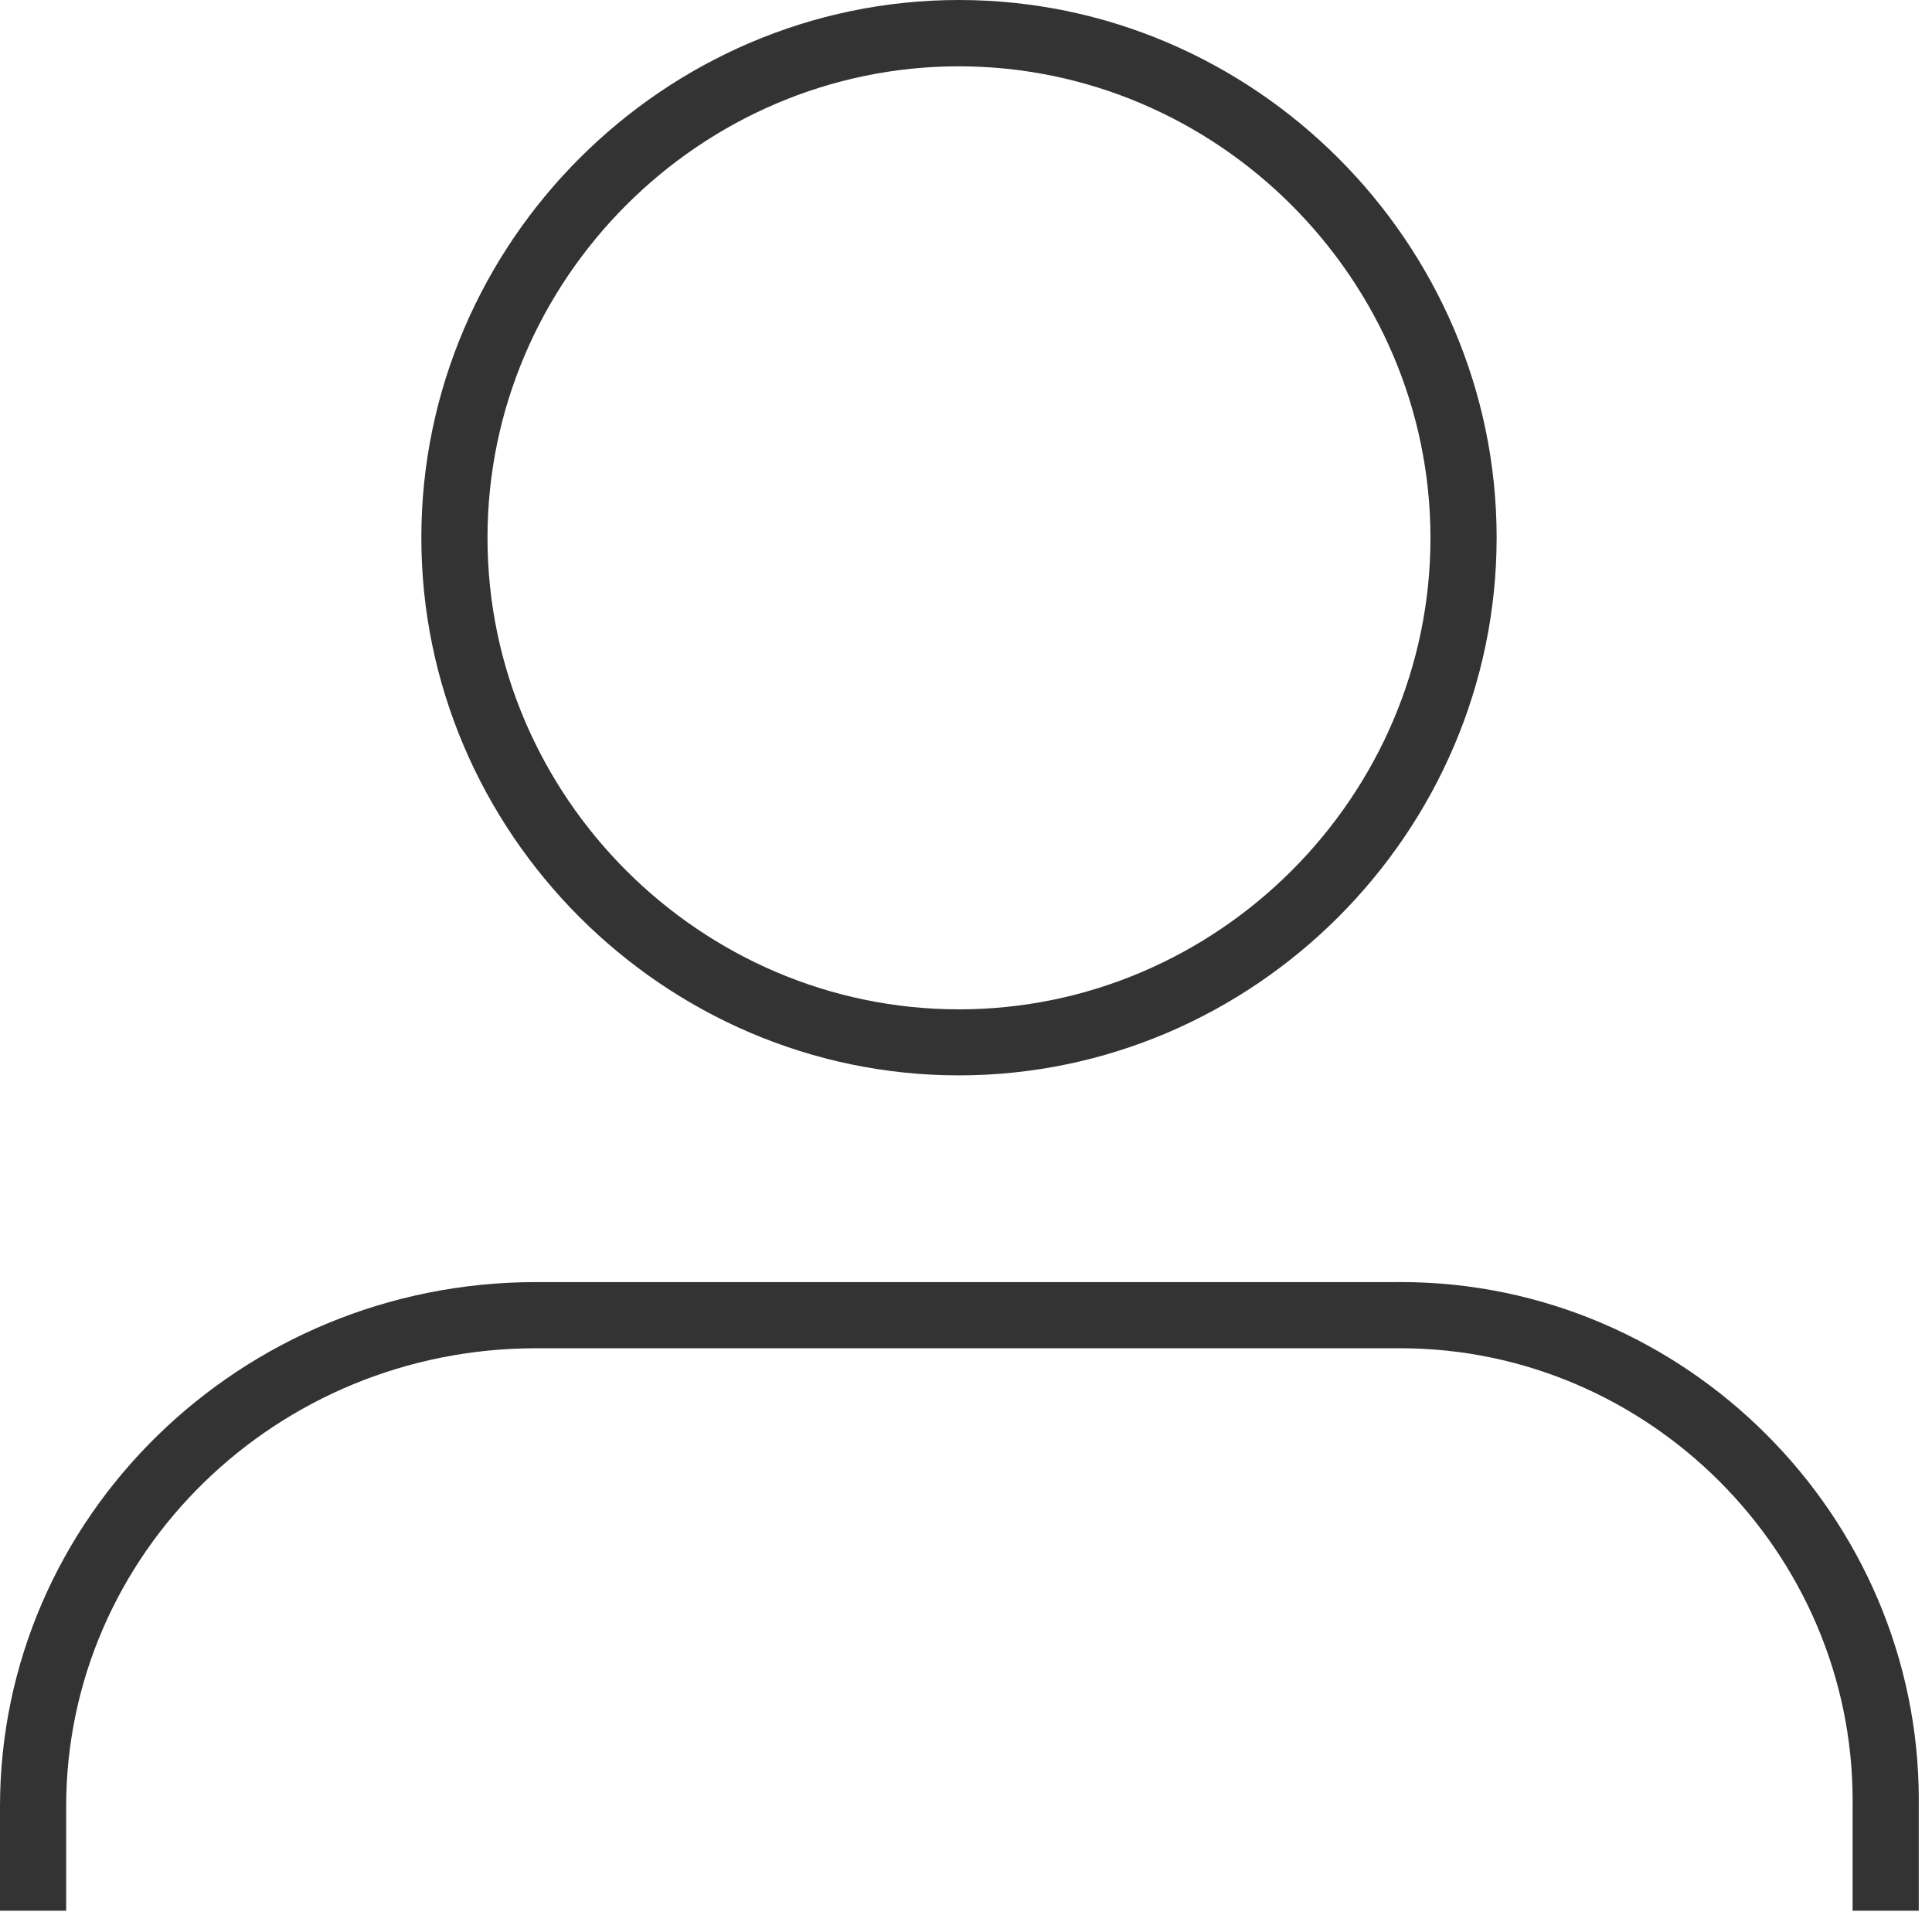
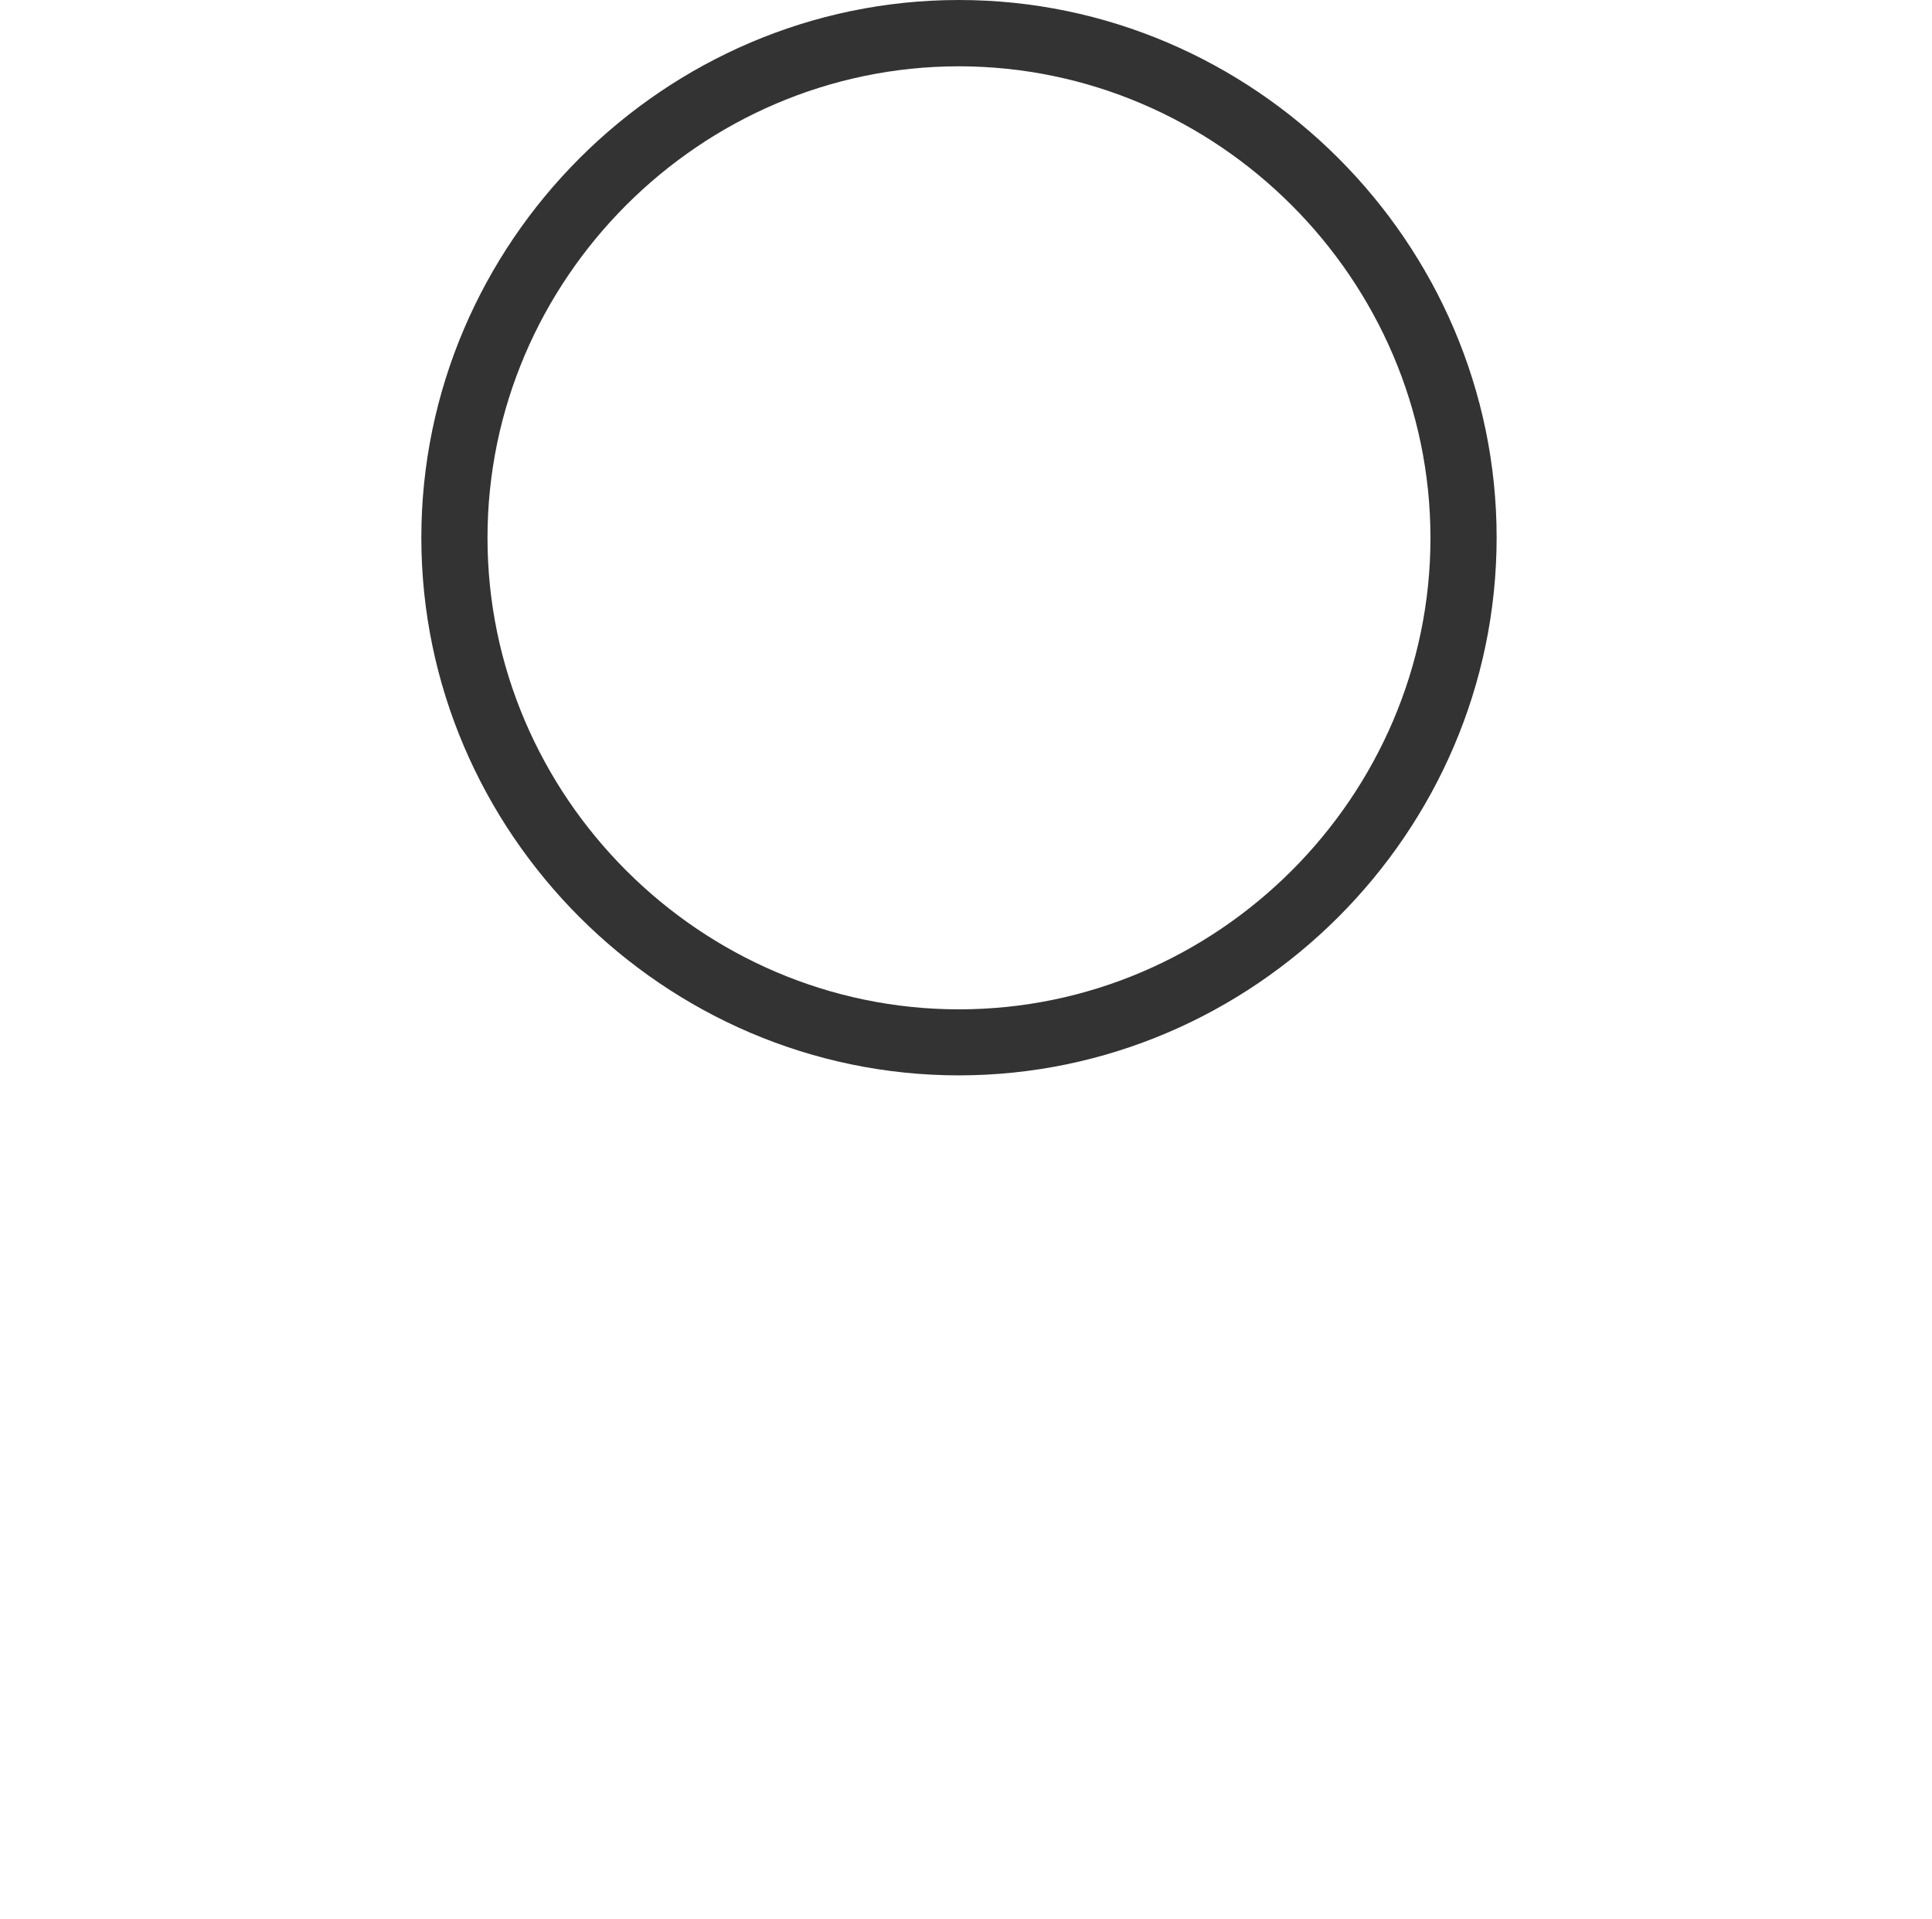
<svg xmlns="http://www.w3.org/2000/svg" width="100%" height="100%" viewBox="0 0 146 145" version="1.1" xml:space="preserve" style="fill-rule:evenodd;clip-rule:evenodd;stroke-linejoin:round;stroke-miterlimit:2;">
  <g transform="matrix(1,0,0,1,-0.257,-0.99)">
    <g>
      <g transform="matrix(1,0,0,1,-65.743,1)">
-         <path d="M211,144.37L206,144.37L206,136.5C206.002,136.353 206.003,136.206 206.003,136.059C206.003,117.302 190.569,101.869 171.813,101.869C171.709,101.869 171.604,101.869 171.5,101.87L106.5,101.87C86.9,101.87 71,117.4 71,136.5L71,144.37L66,144.37L66,136.5C66,114.65 84.17,96.87 106.5,96.87L171.5,96.87C171.621,96.869 171.742,96.868 171.863,96.868C193.335,96.868 211.003,114.537 211.003,136.008C211.003,136.172 211.002,136.336 211,136.5L211,144.37Z" style="fill:rgb(51,51,51);fill-rule:nonzero;" />
-       </g>
+         </g>
      <g transform="matrix(1,0,0,1,-65.743,1)">
        <path d="M138.47,81.25C116.181,81.25 97.84,62.909 97.84,40.62C97.84,18.331 116.181,-0.01 138.47,-0.01C160.759,-0.01 179.1,18.331 179.1,40.62C179.1,40.623 179.1,40.627 179.1,40.63C179.078,62.909 160.749,81.234 138.47,81.25ZM138.47,5C118.924,5 102.84,21.084 102.84,40.63C102.84,60.176 118.924,76.26 138.47,76.26C158.016,76.26 174.1,60.176 174.1,40.63C174.084,21.09 158.01,5.016 138.47,5Z" style="fill:rgb(51,51,51);fill-rule:nonzero;" />
      </g>
    </g>
  </g>
</svg>